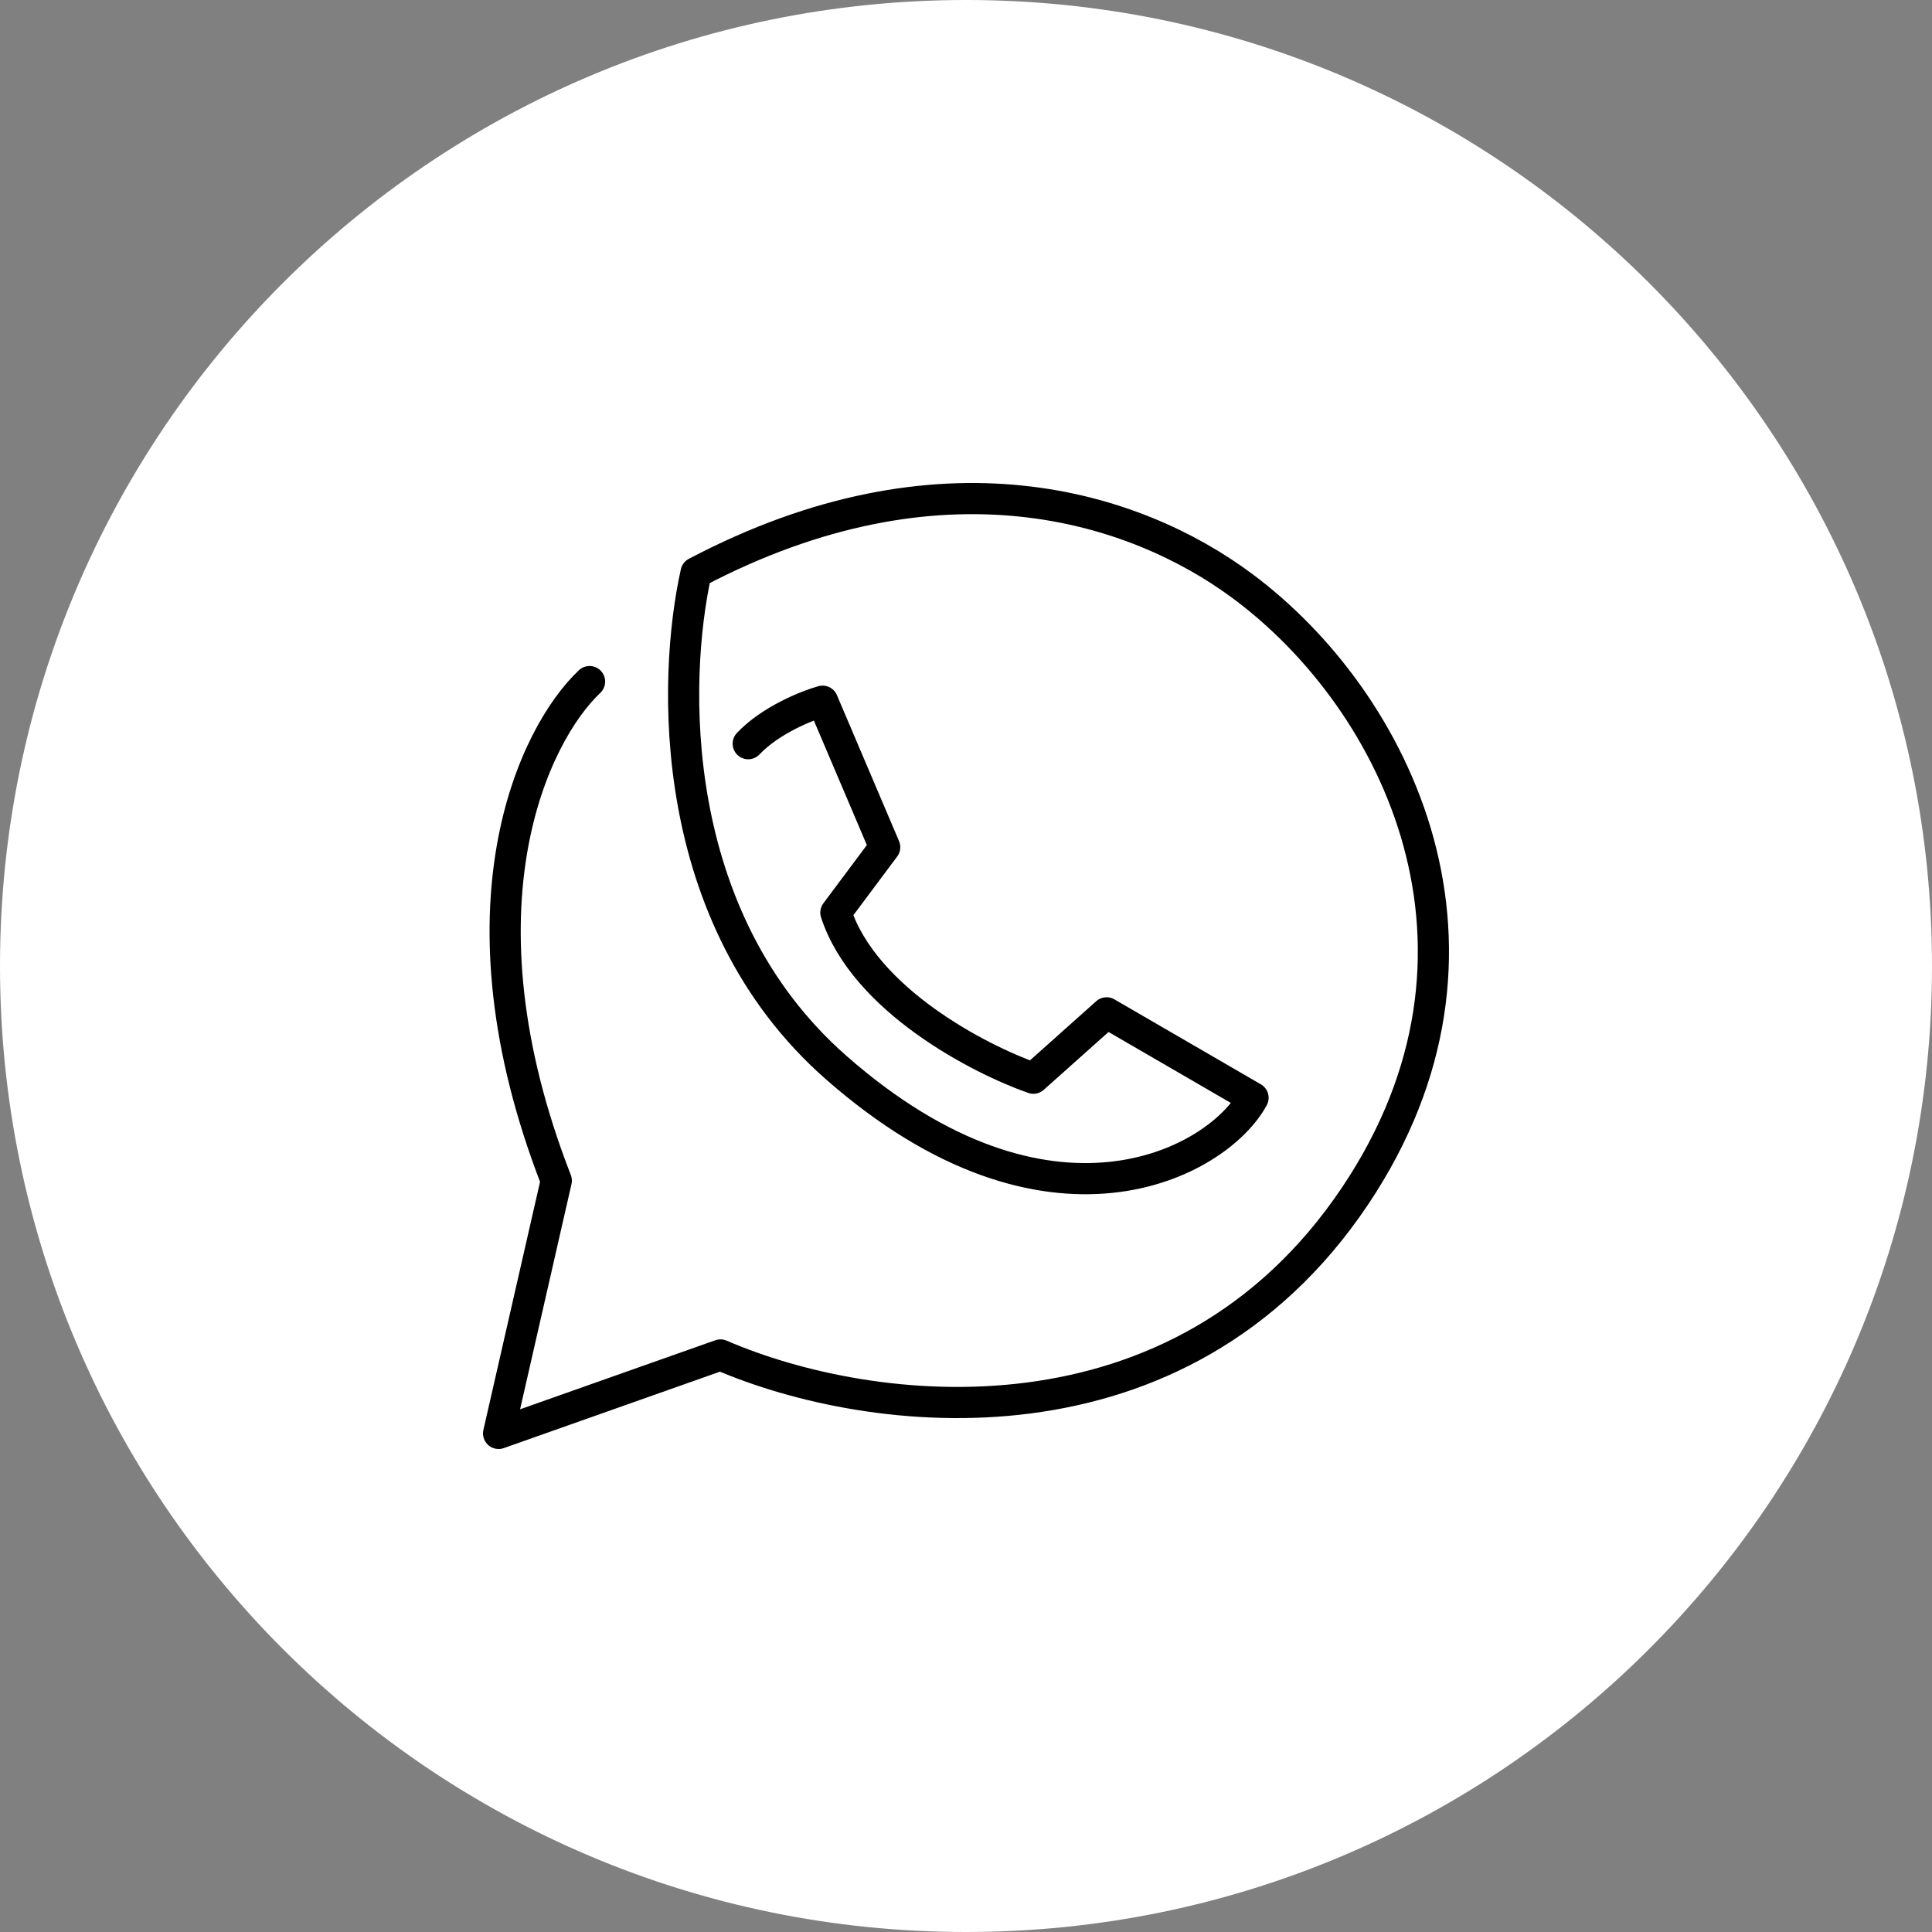
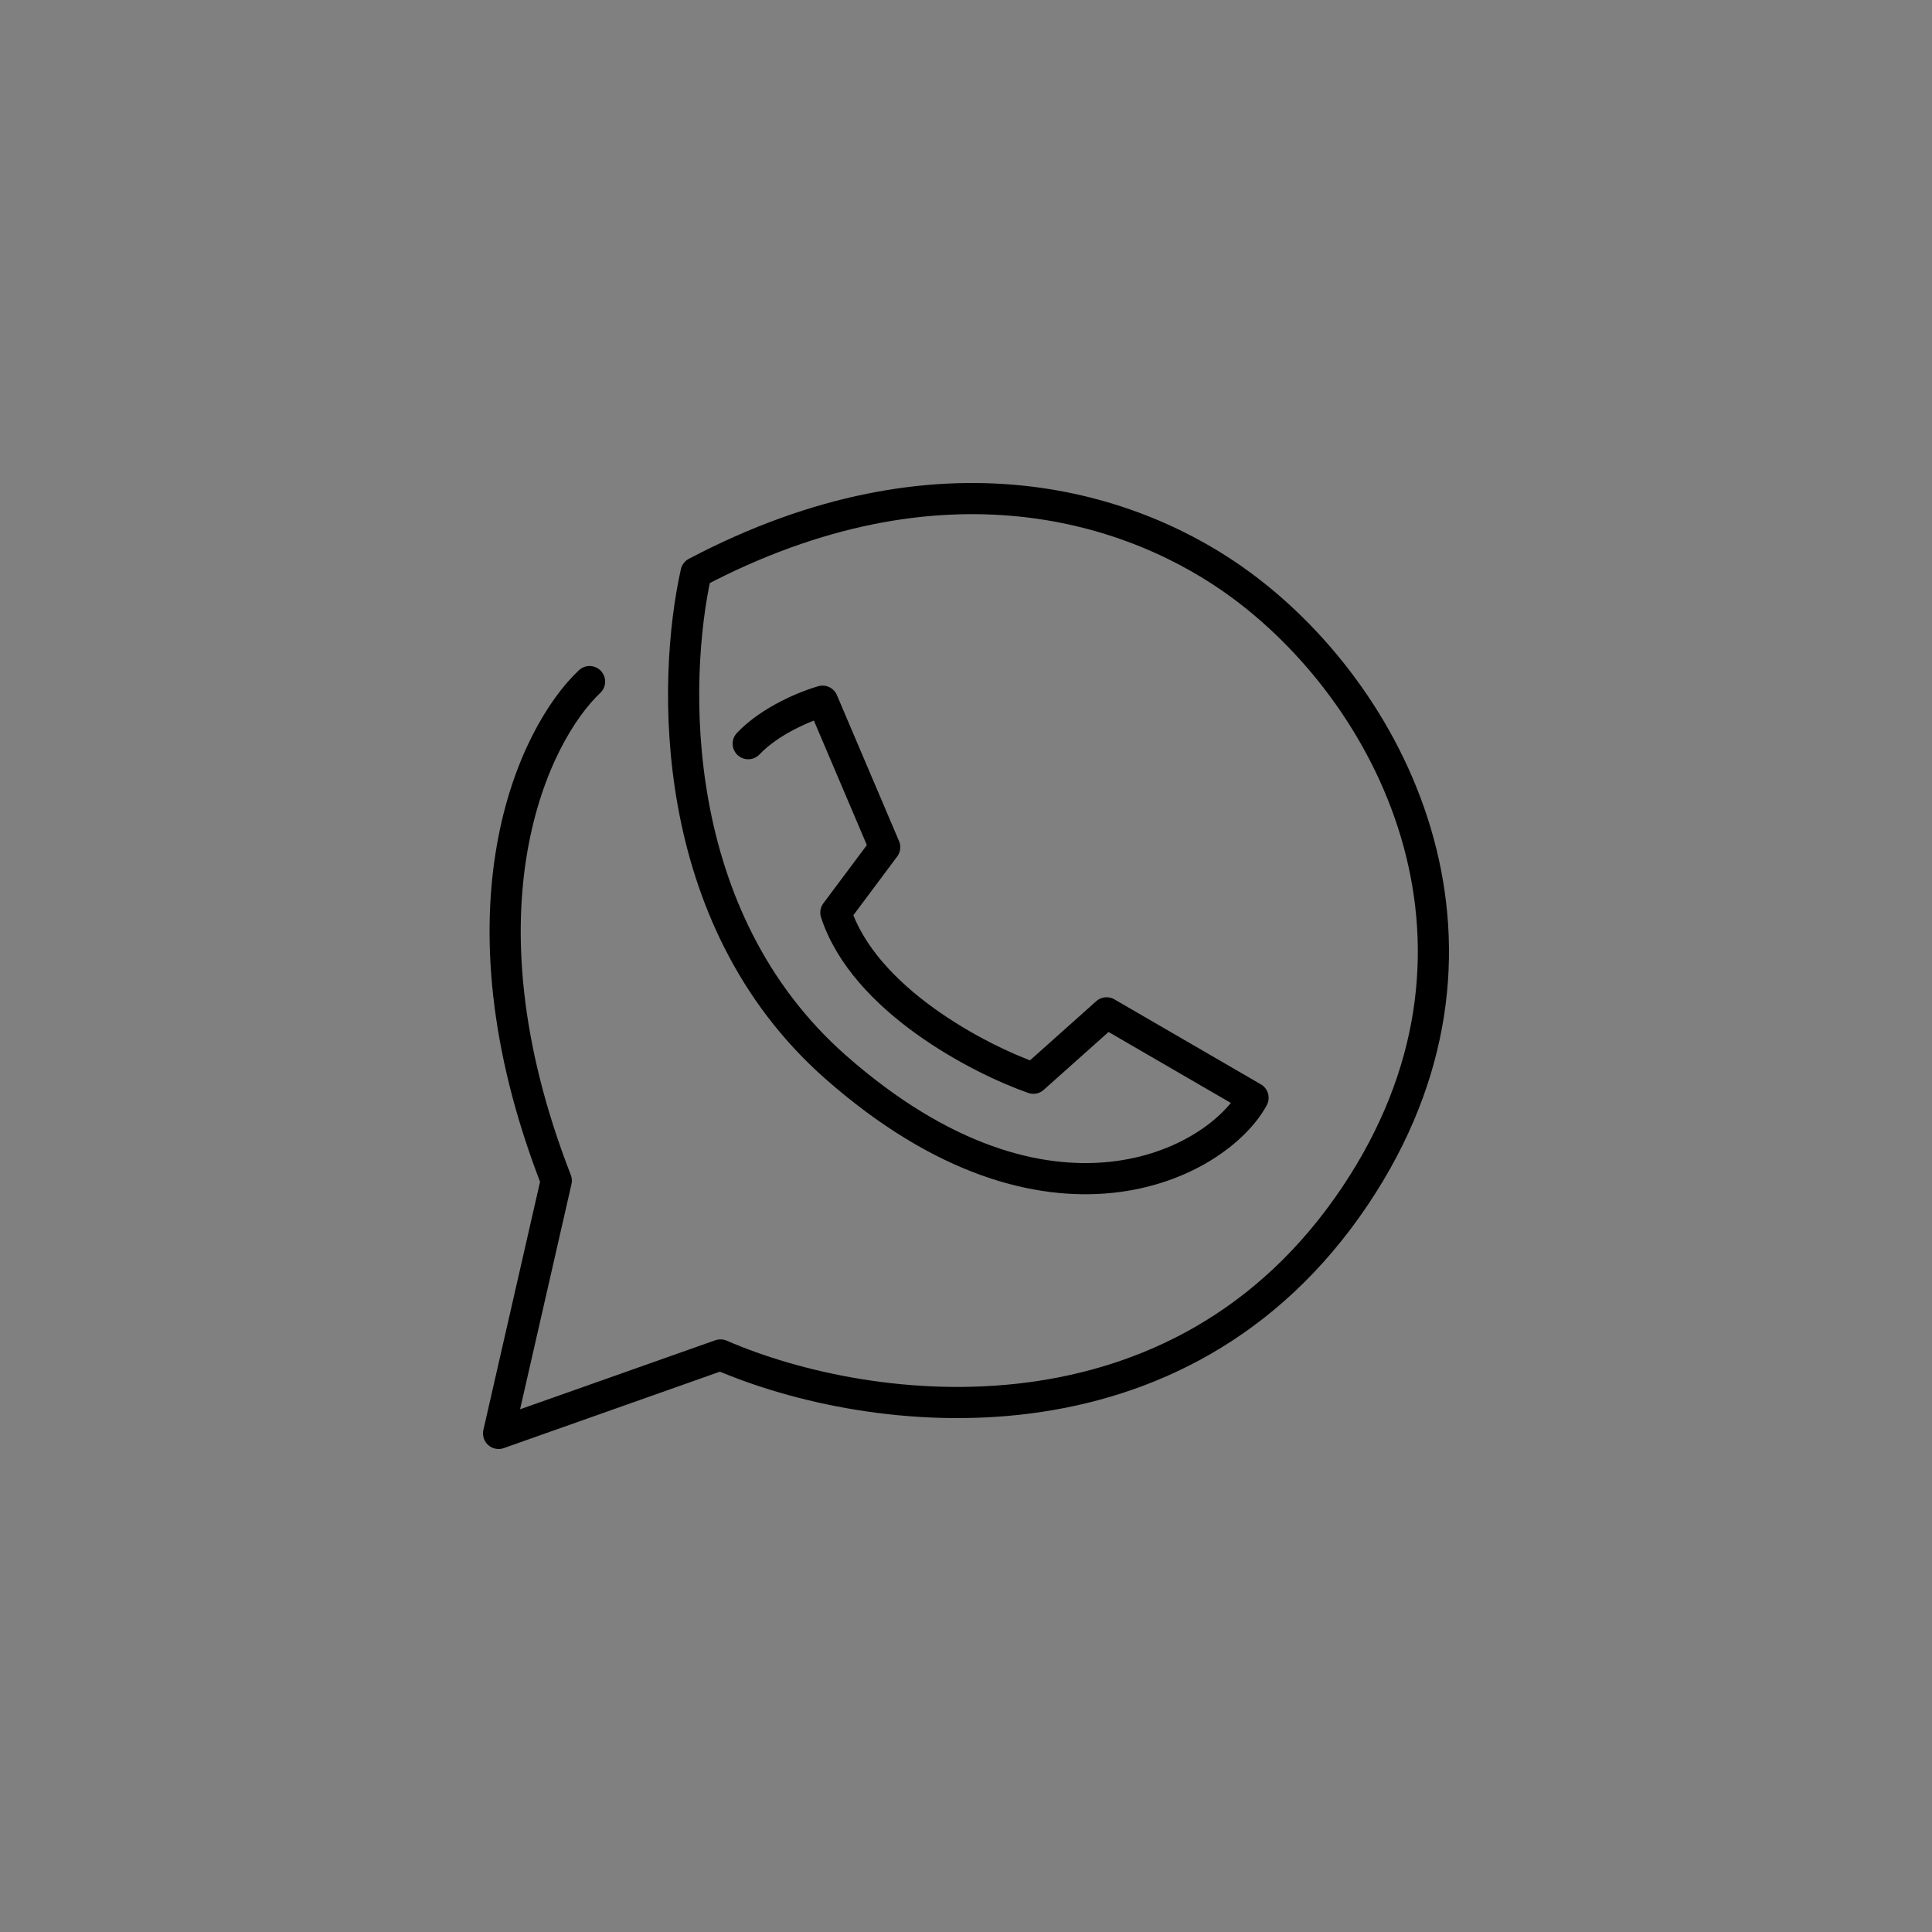
<svg xmlns="http://www.w3.org/2000/svg" width="62" height="62" viewBox="0 0 62 62" fill="none">
  <rect x="0" y="0" width="62" height="62" fill="#808080" stroke="none" />
-   <path d="M62 31C62 13.879 48.121 0 31 0C13.879 0 0 13.879 0 31C0 48.121 13.879 62 31 62C48.121 62 62 48.121 62 31Z" fill="white" />
  <path d="M18.92 21.873C17.139 23.551 14.433 29.104 17.852 37.888L16 46L23.121 43.482C27.964 45.58 37.862 46.769 43.488 38.377C48.756 30.518 44.859 22.502 39.856 18.796C36.423 16.252 30.2 14.236 22.338 18.376C21.578 21.779 21.355 29.439 26.824 34.251C33.661 40.265 39.073 37.328 40.212 35.23L35.512 32.503L33.162 34.601C31.429 33.995 27.736 32.083 26.824 29.286L28.391 27.188L26.397 22.502C25.898 22.642 24.724 23.11 24.011 23.866" stroke="black" stroke-linecap="round" stroke-linejoin="round" />
</svg>